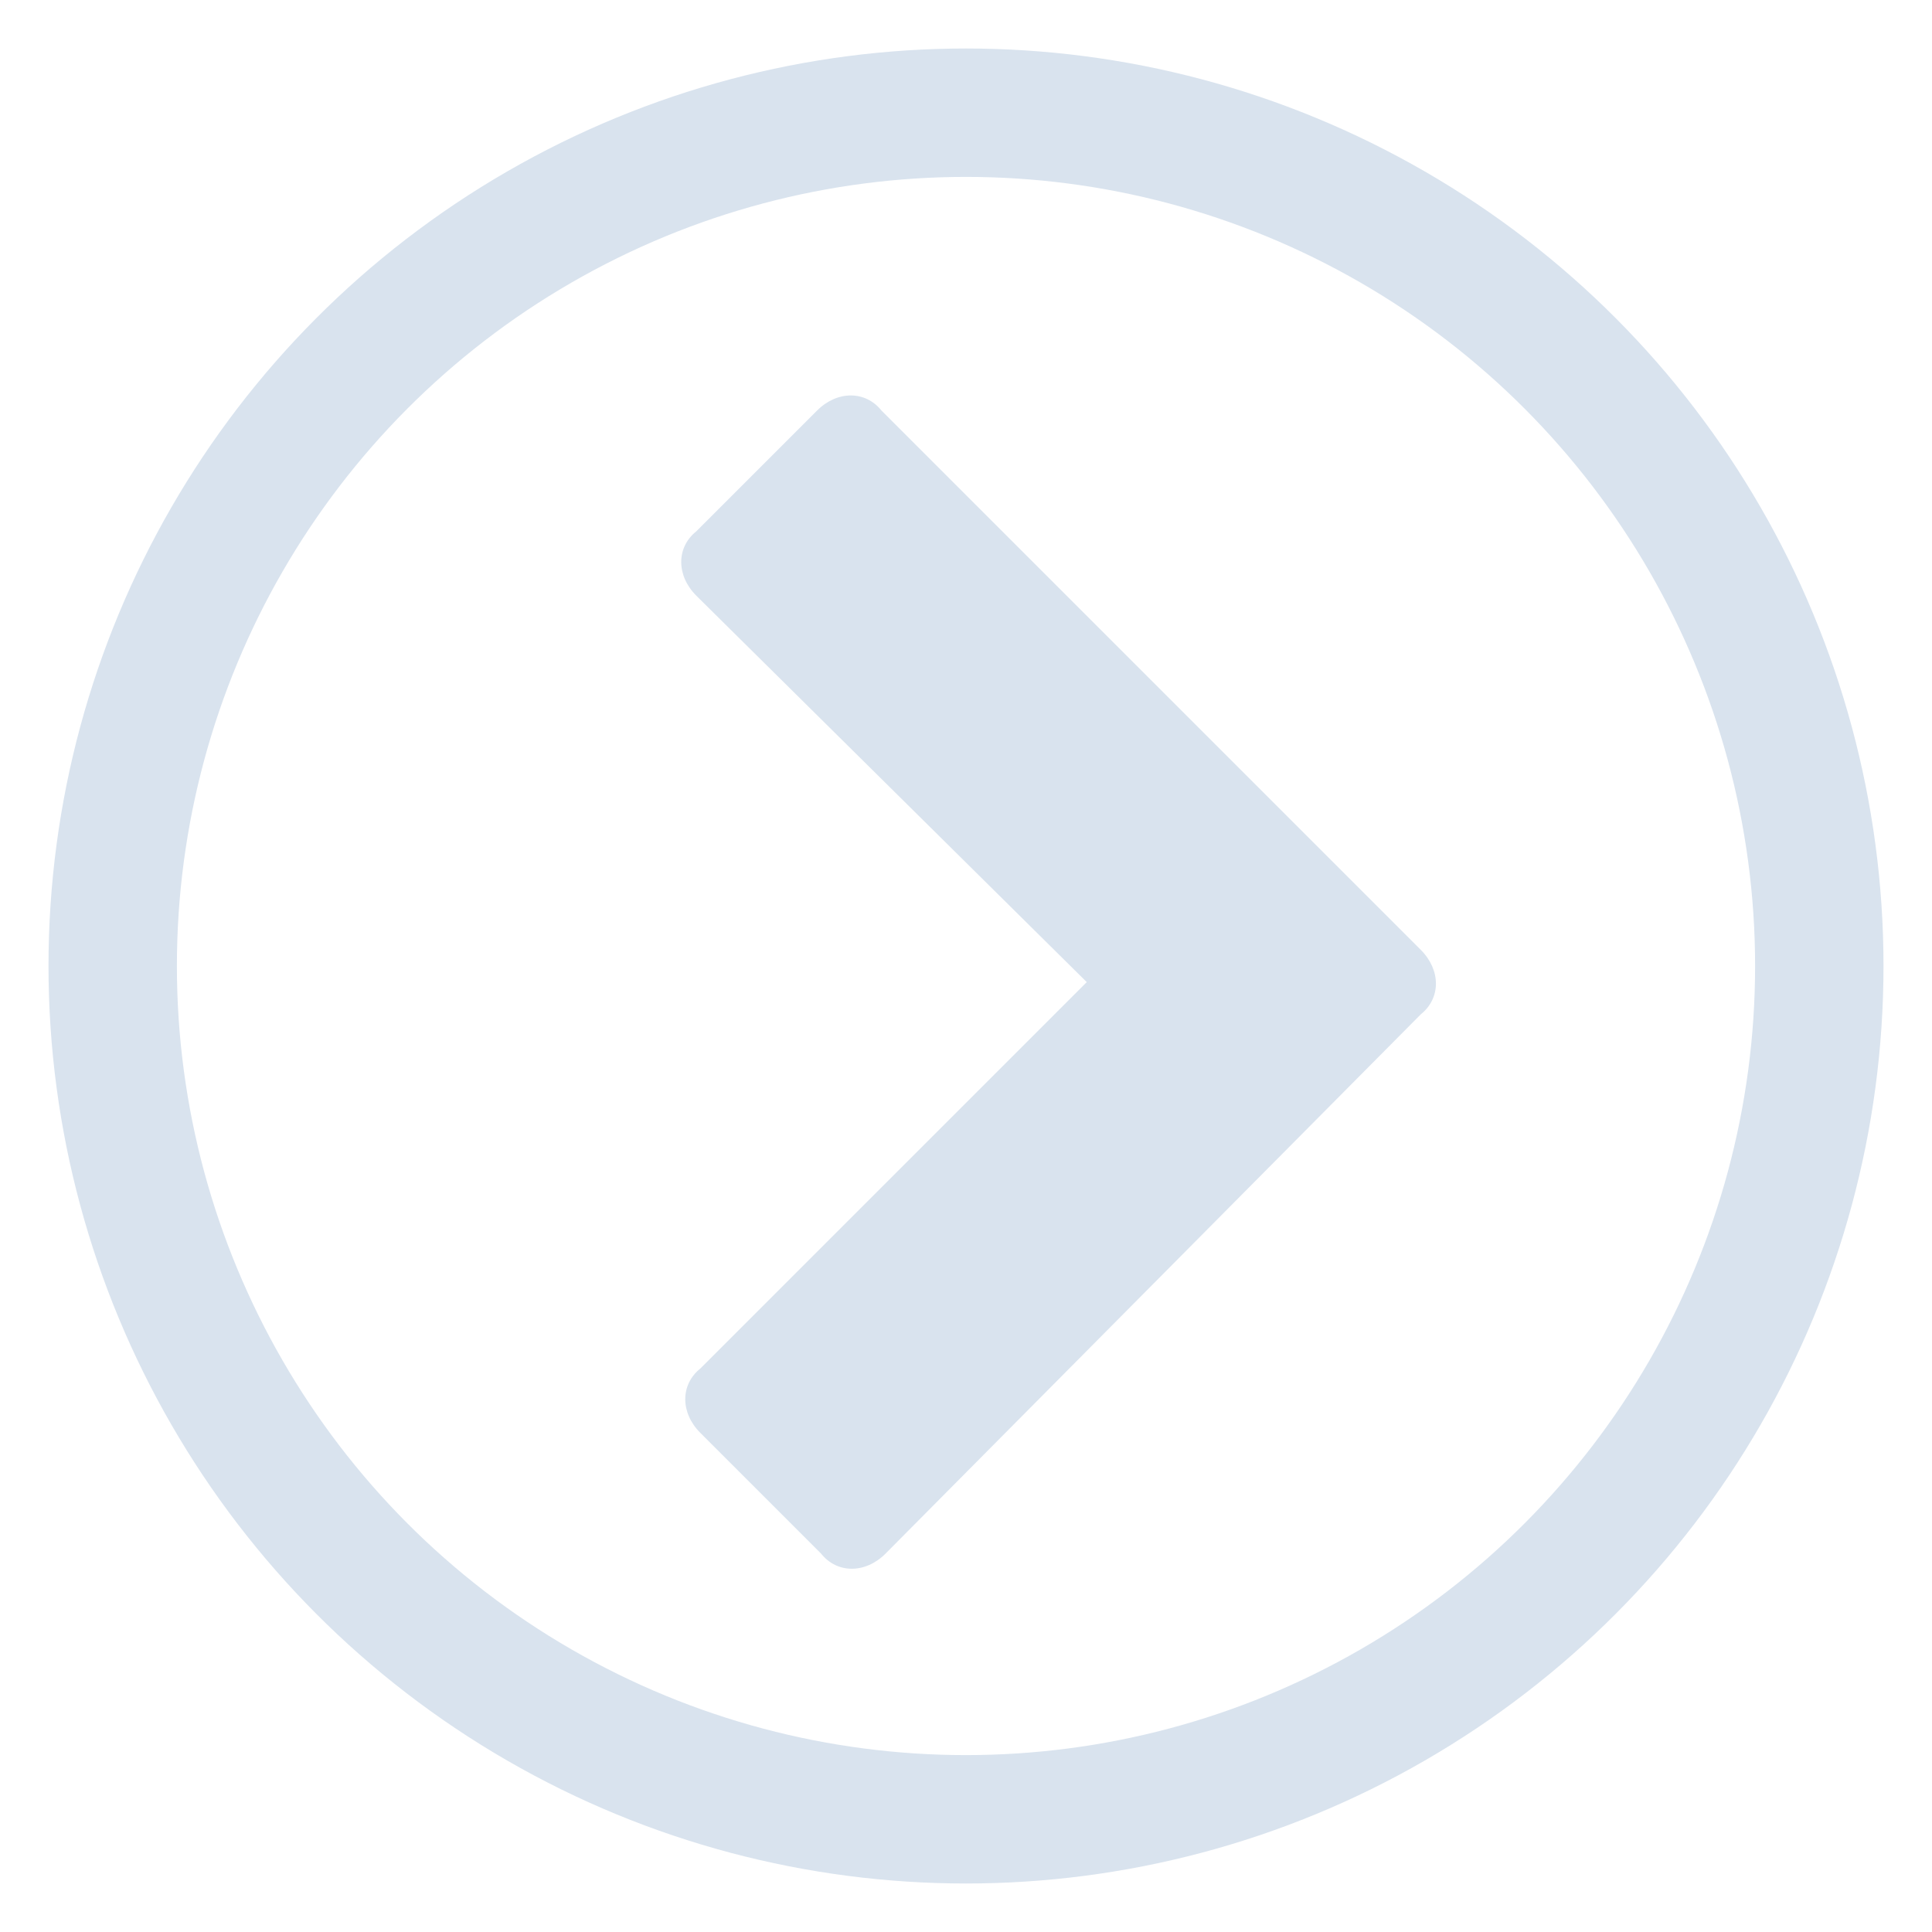
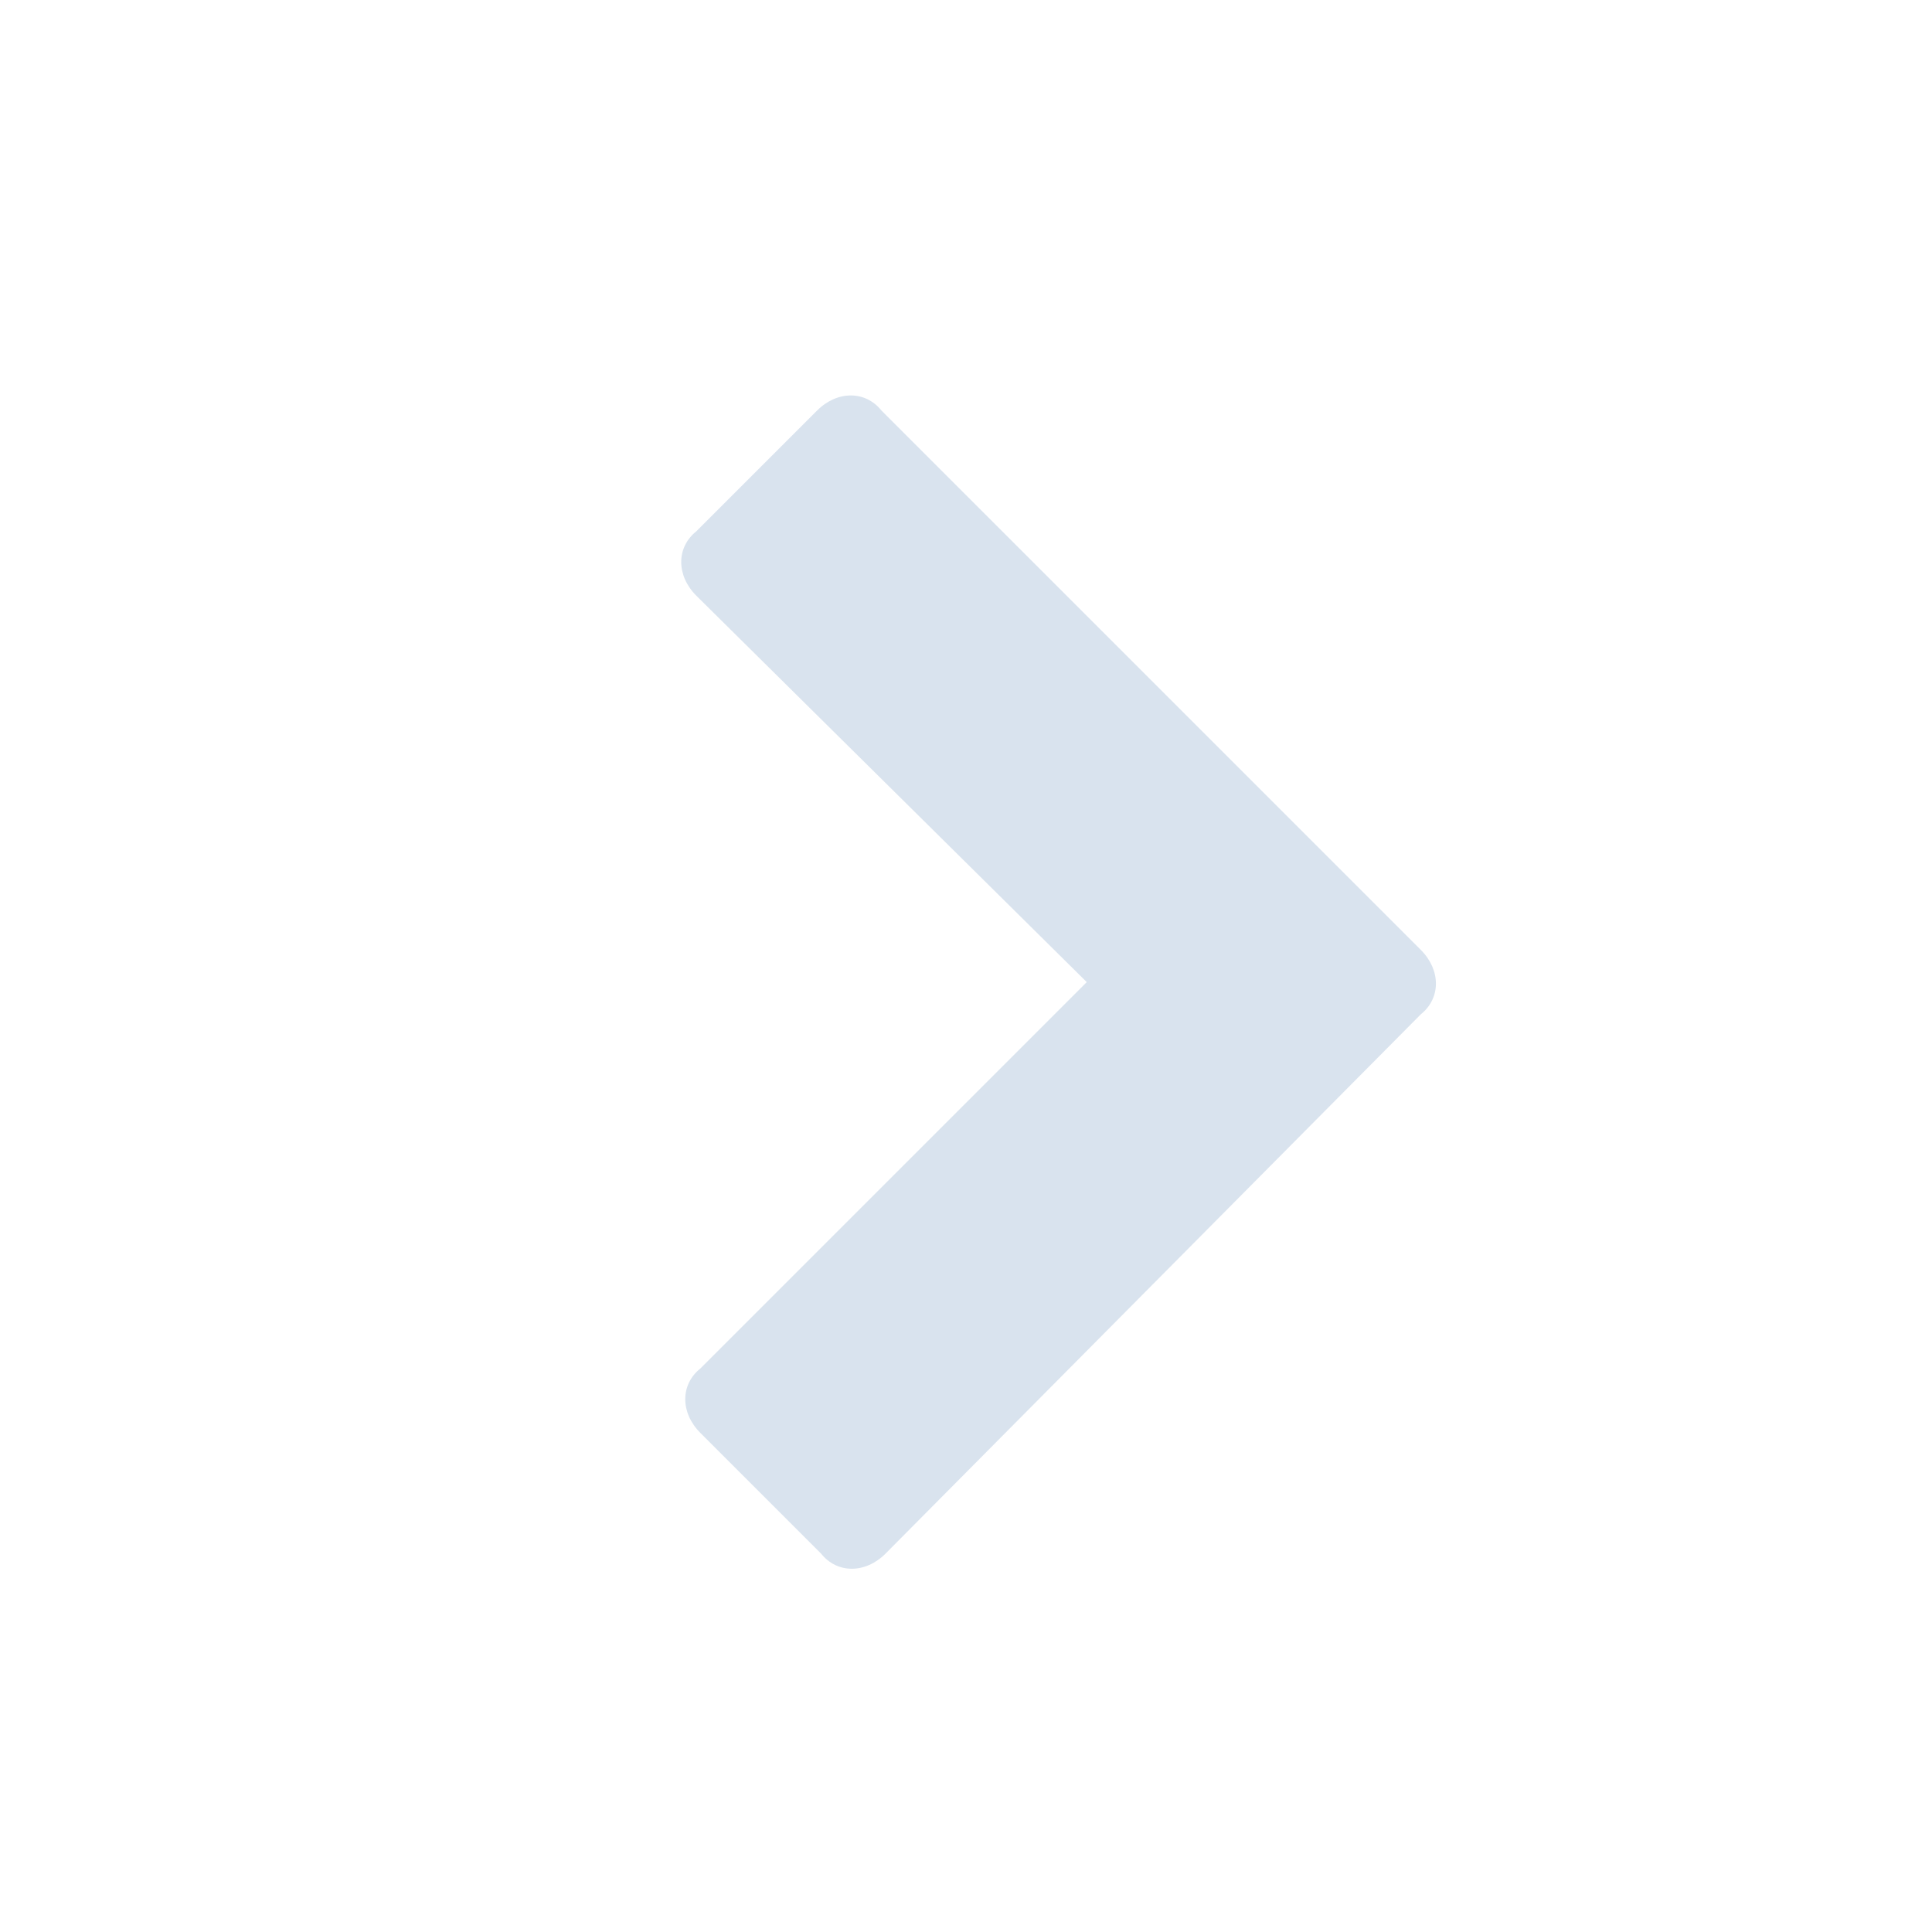
<svg xmlns="http://www.w3.org/2000/svg" version="1.1" id="Layer_1" x="0px" y="0px" viewBox="0 0 48 48" style="enable-background:new 0 0 48 48;" xml:space="preserve">
  <style type="text/css">
	.st0{enable-background:new    ;}
	.st1{fill:#D9E3EE;}
	.st2{fill:none;stroke:#D9E3EE;stroke-width:3.19;stroke-miterlimit:10;}
</style>
  <title>rightArrowBtn</title>
  <g id="Layer_9">
    <g class="st0">
-       <path class="st1" d="M17.3,14.8c-0.5-0.5-0.5-1.2,0-1.6l3-3c0.5-0.5,1.2-0.5,1.6,0l13.4,13.4c0.5,0.5,0.5,1.2,0,1.6L22,38.6    c-0.5,0.5-1.2,0.5-1.6,0l-3-3c-0.5-0.5-0.5-1.2,0-1.6l9.6-9.6L17.3,14.8z" />
+       <path class="st1" d="M17.3,14.8c-0.5-0.5-0.5-1.2,0-1.6l3-3c0.5-0.5,1.2-0.5,1.6,0l13.4,13.4c0.5,0.5,0.5,1.2,0,1.6L22,38.6    c-0.5,0.5-1.2,0.5-1.6,0l-3-3c-0.5-0.5-0.5-1.2,0-1.6l9.6-9.6L17.3,14.8" />
    </g>
-     <circle class="st2" cx="24" cy="24" r="21.2" />
  </g>
</svg>